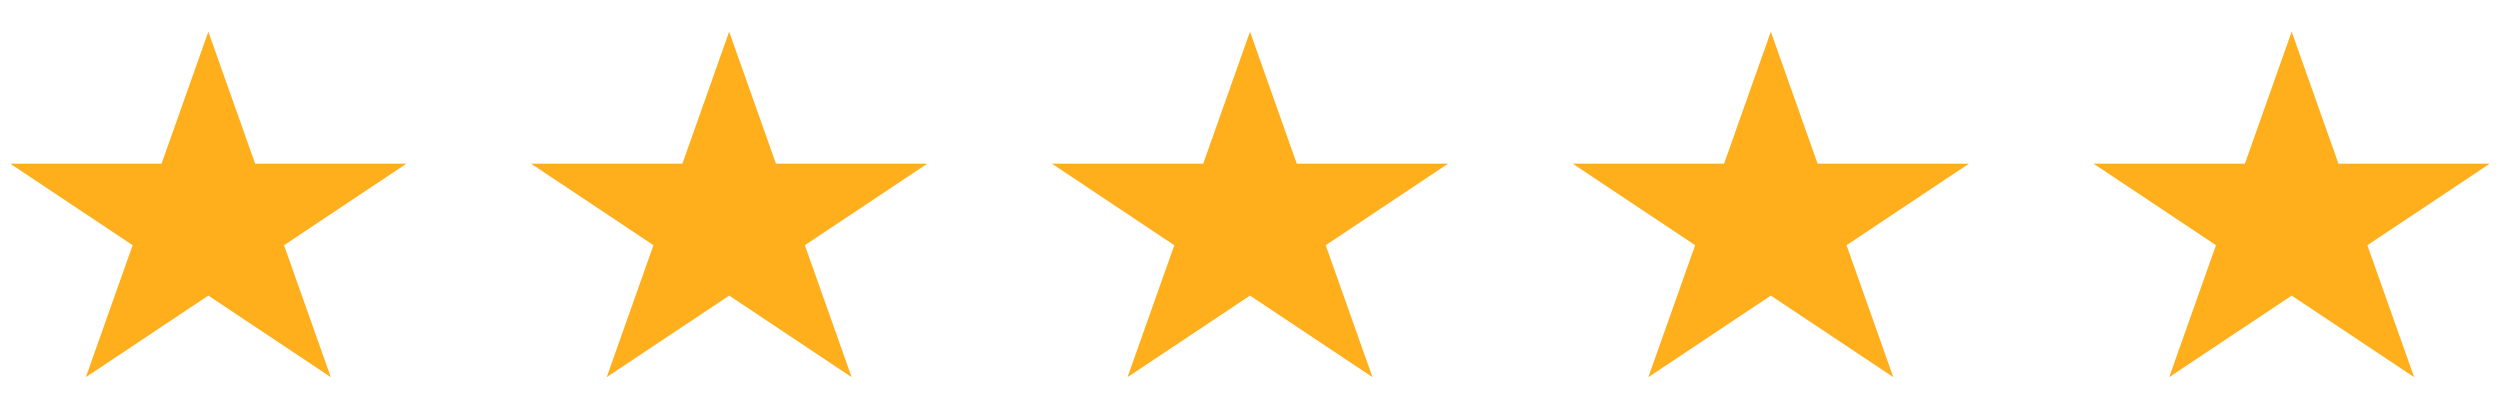
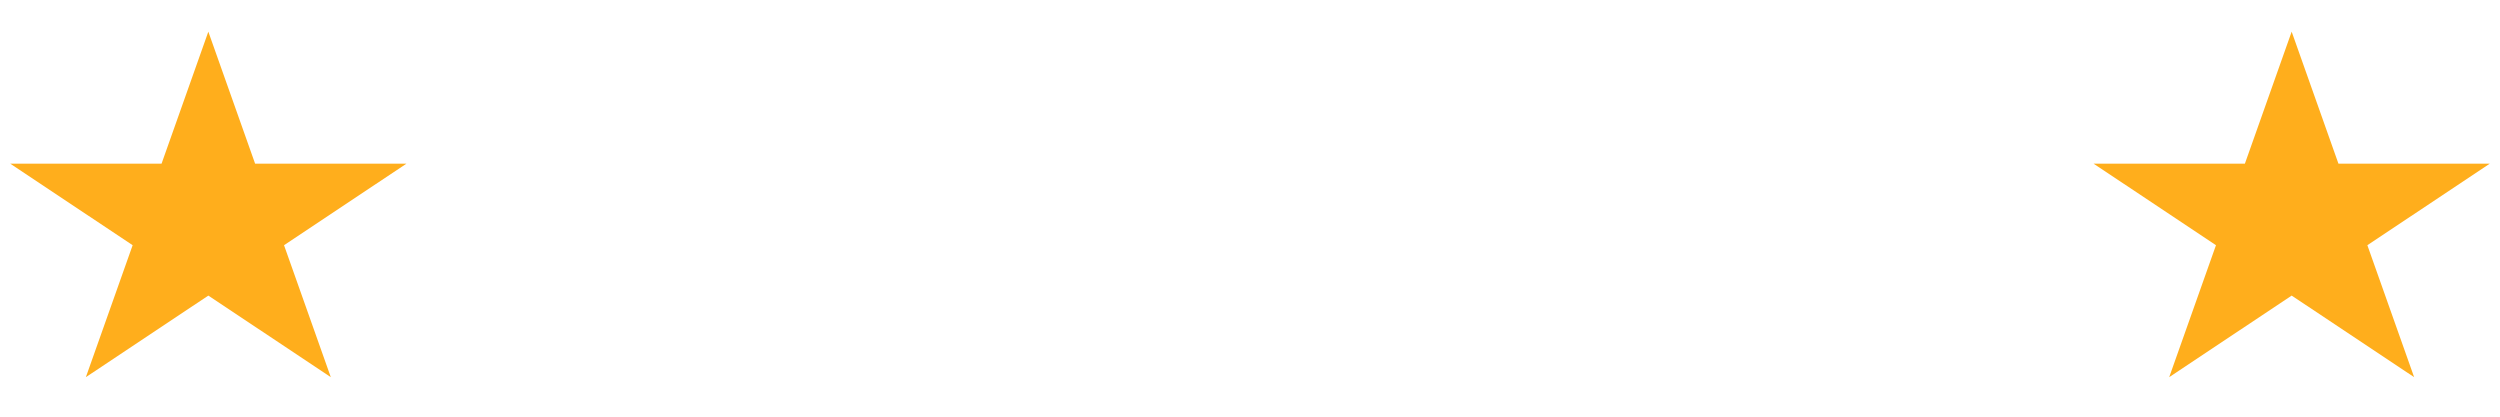
<svg xmlns="http://www.w3.org/2000/svg" width="72" height="12" viewBox="0 0 72 12" fill="none">
  <path d="M6 0.912L7.347 4.713H11.706L8.18 7.062L9.527 10.862L6 8.513L2.473 10.862L3.82 7.062L0.294 4.713H4.653L6 0.912Z" fill="#FFAE1C" />
-   <path d="M21 0.912L22.347 4.713H26.706L23.18 7.062L24.527 10.862L21 8.513L17.473 10.862L18.82 7.062L15.294 4.713H19.653L21 0.912Z" fill="#FFAE1C" />
-   <path d="M36 0.912L37.347 4.713H41.706L38.18 7.062L39.527 10.862L36 8.513L32.473 10.862L33.82 7.062L30.294 4.713H34.653L36 0.912Z" fill="#FFAE1C" />
-   <path d="M51 0.912L52.347 4.713H56.706L53.18 7.062L54.527 10.862L51 8.513L47.473 10.862L48.82 7.062L45.294 4.713H49.653L51 0.912Z" fill="#FFAE1C" />
  <path d="M66 0.912L67.347 4.713H71.706L68.18 7.062L69.527 10.862L66 8.513L62.473 10.862L63.82 7.062L60.294 4.713H64.653L66 0.912Z" fill="#FFAE1C" />
</svg>